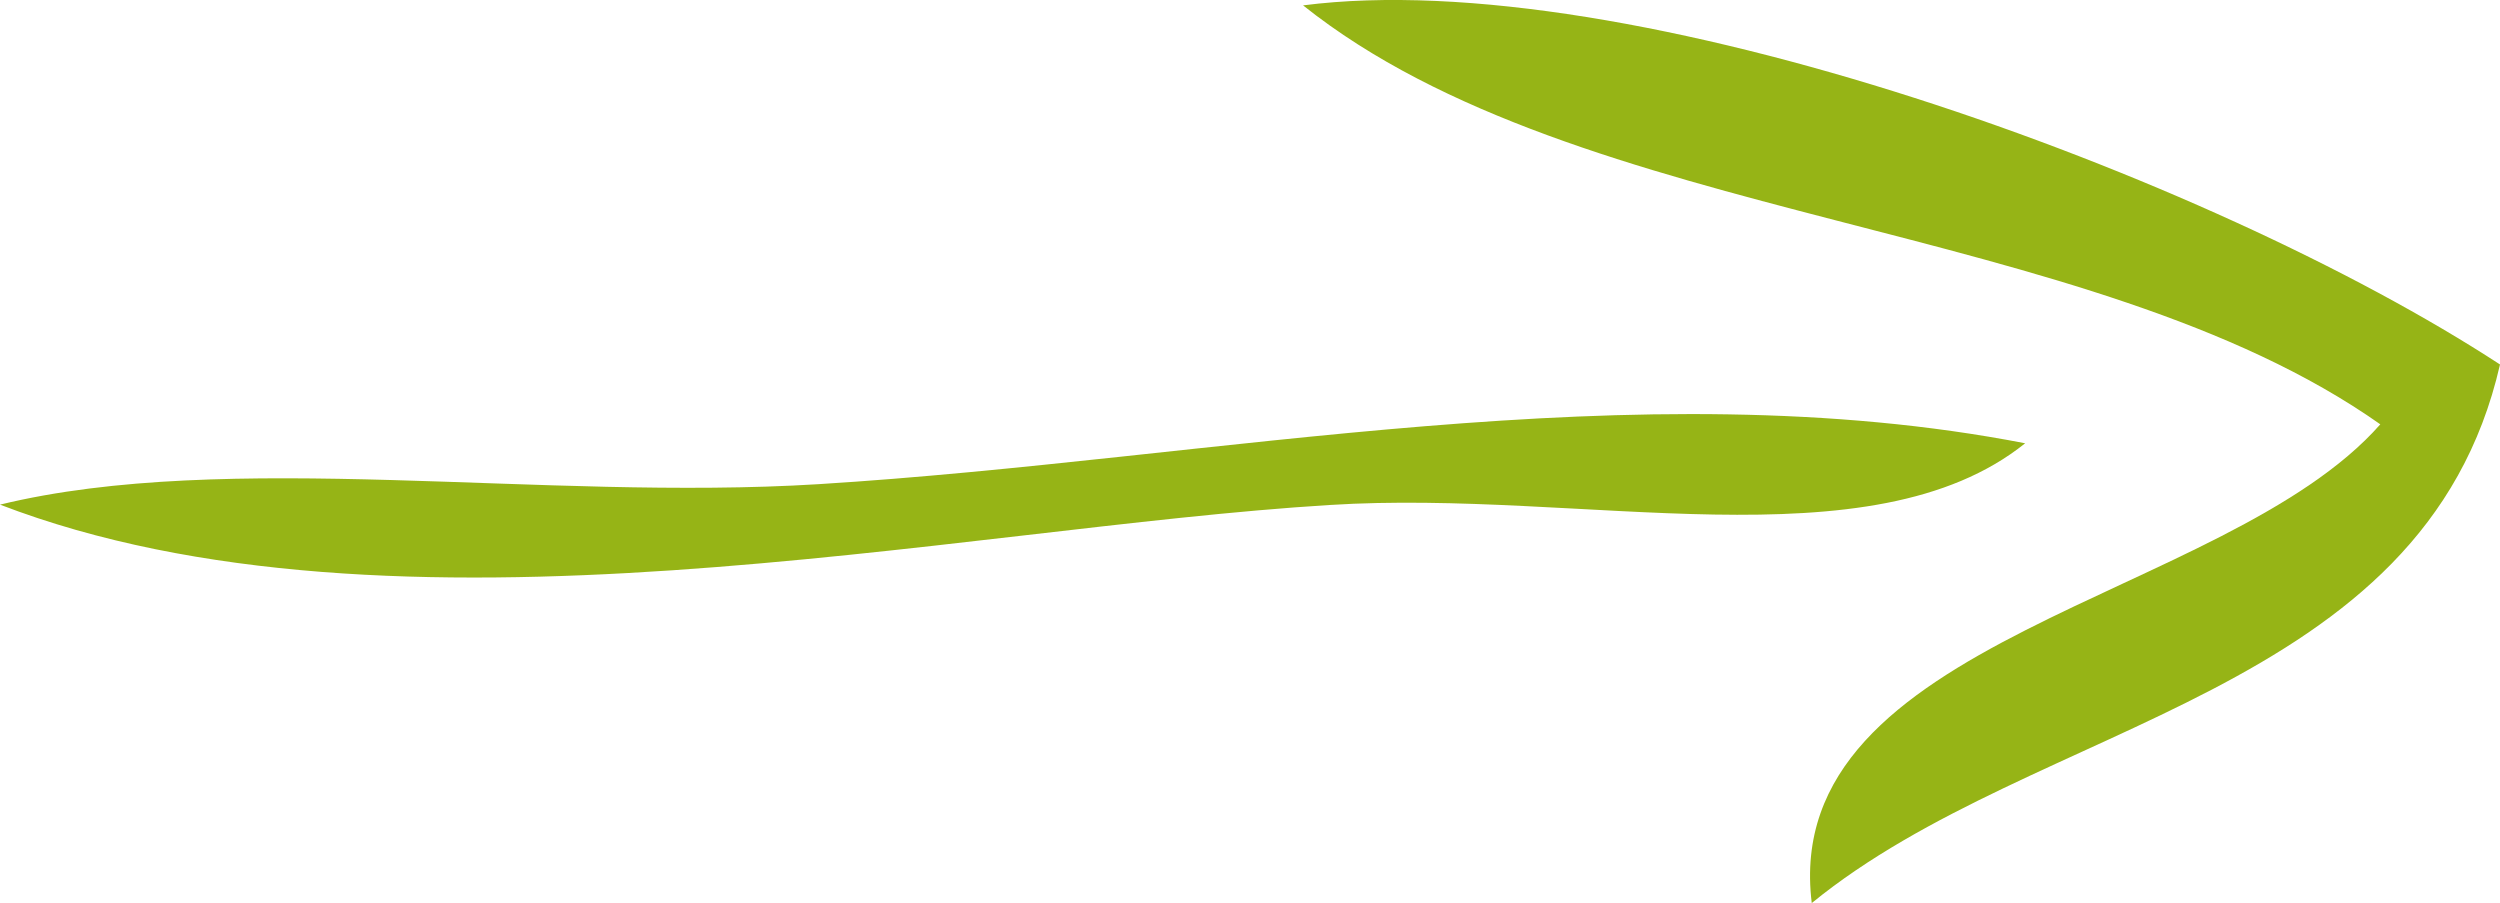
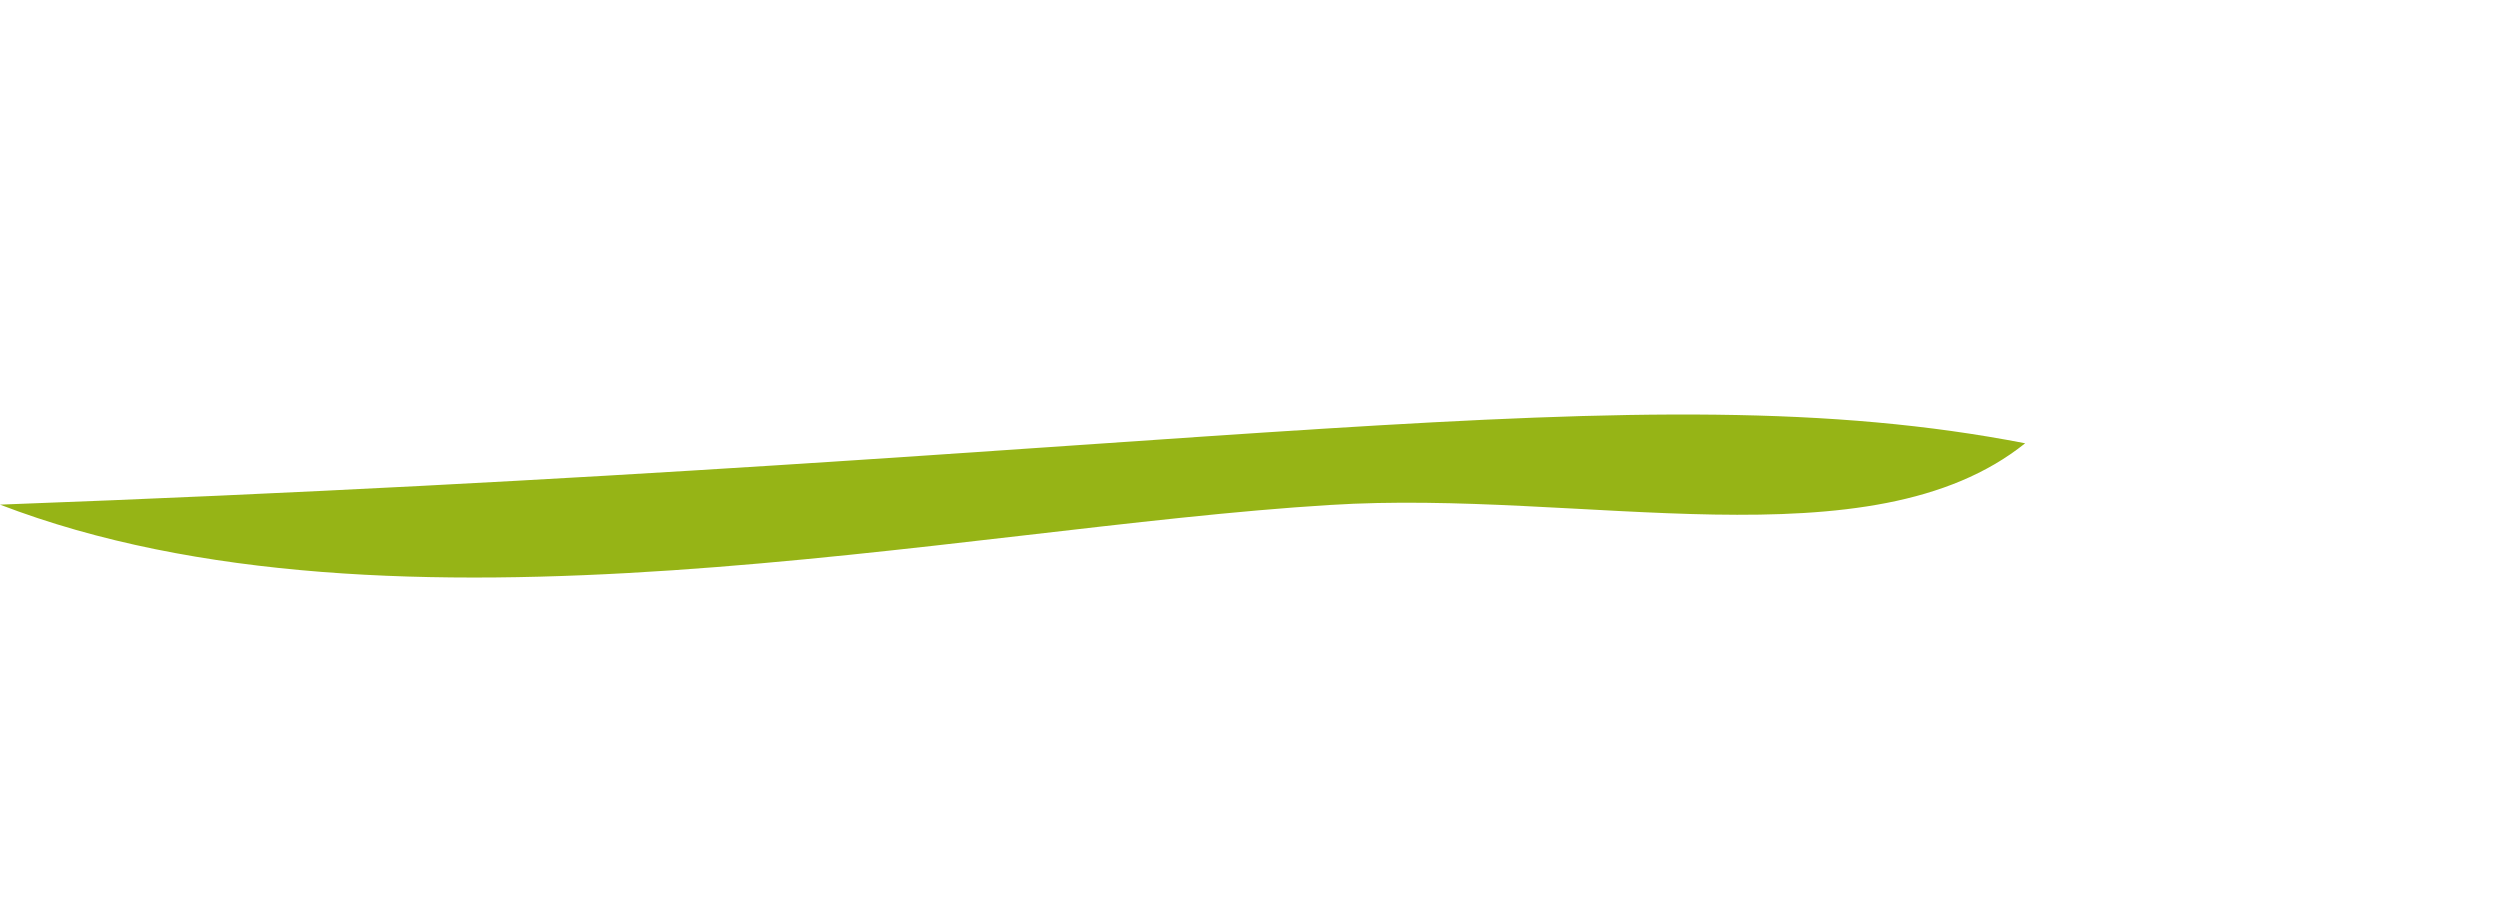
<svg xmlns="http://www.w3.org/2000/svg" viewBox="0 0 283.62 102.45">
  <defs>
    <style>    .cls-1 {
        fill: #96B416;
        fill-rule: evenodd;
    }</style>
  </defs>
  <g id="Ebene_2" data-name="Ebene 2">
    <g id="Ebene_1-2" data-name="Ebene 1">
-       <path class="cls-1" d="M283.62,41.35C275,79.1,231.08,81.6,205.54,102.45c-3.71-30.14,46.87-34.3,64.5-54.31C236.87,24.73,179.31,25.71,147.83.61,184.79-4.15,250.52,19.76,283.62,41.35Z" />
-       <path class="cls-1" d="M229.75,50.29c-17.54,14.05-50.25,5.18-78.9,7C108.36,59.89,44.77,74.46,0,57.25c25.86-6.29,61.59-.38,92.83-2.32C138,52.13,185.65,41.73,229.75,50.29Z" />
+       <path class="cls-1" d="M229.75,50.29c-17.54,14.05-50.25,5.18-78.9,7C108.36,59.89,44.77,74.46,0,57.25C138,52.13,185.65,41.73,229.75,50.29Z" />
    </g>
  </g>
</svg>